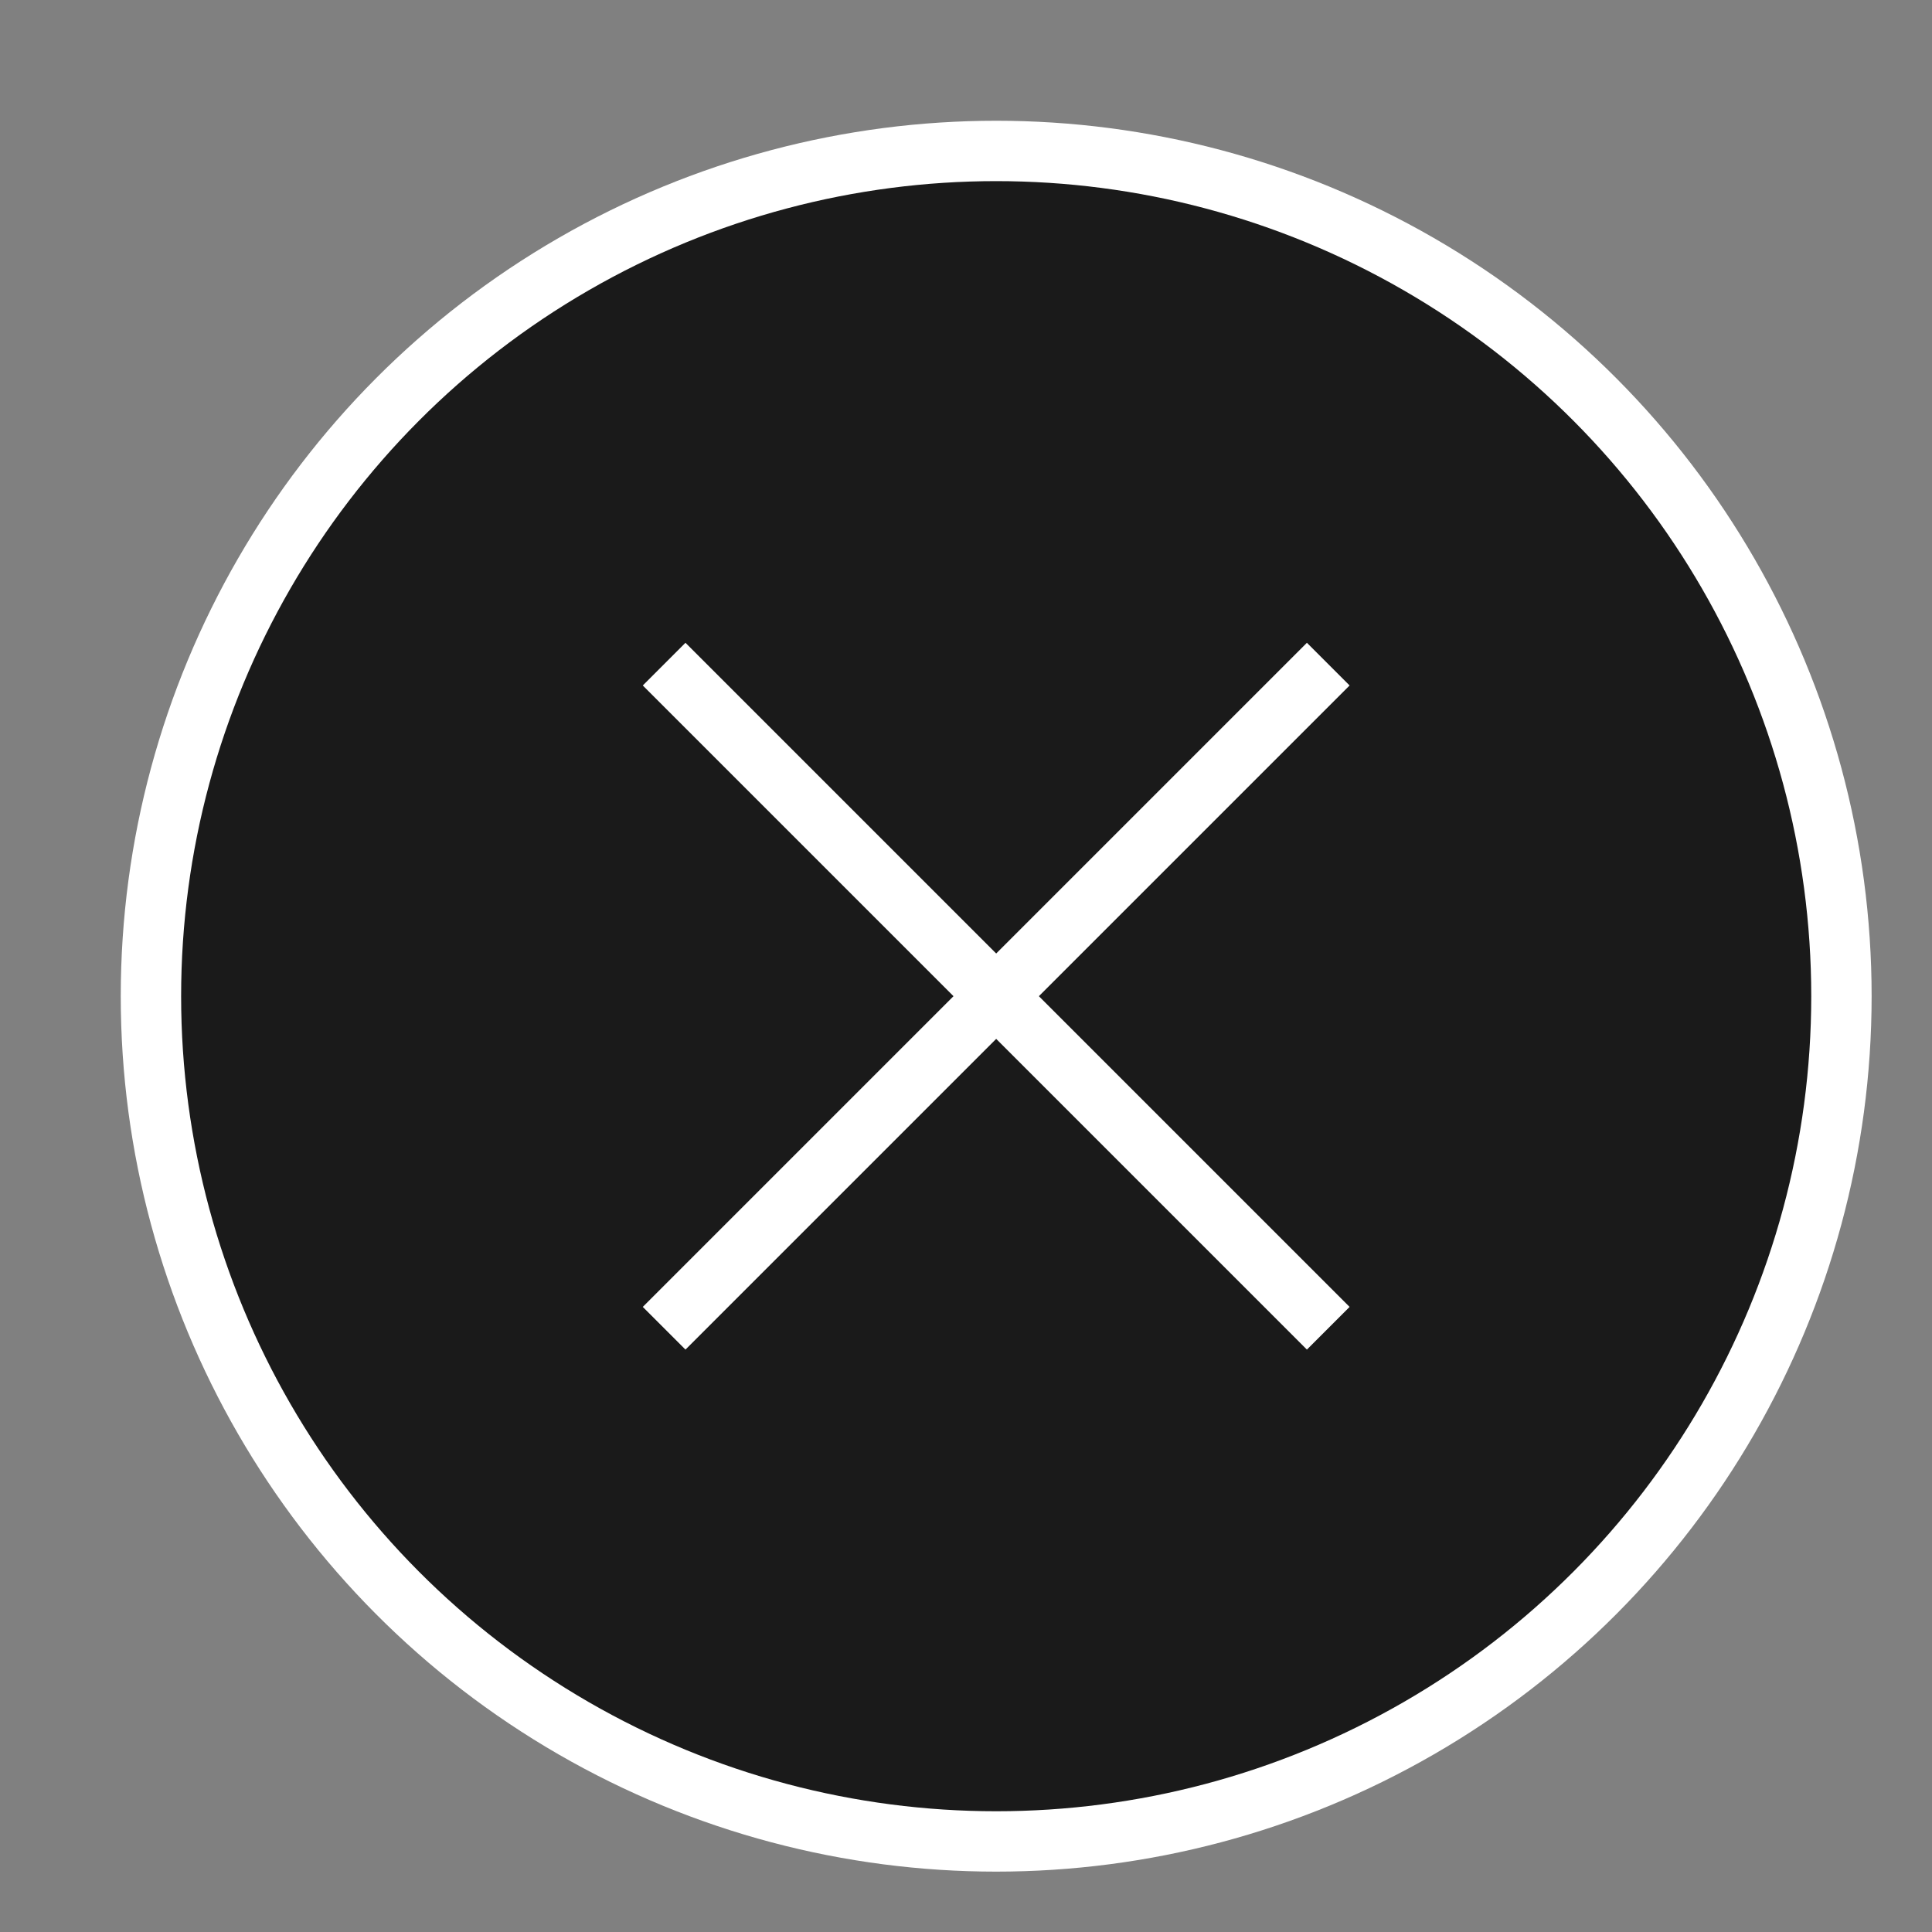
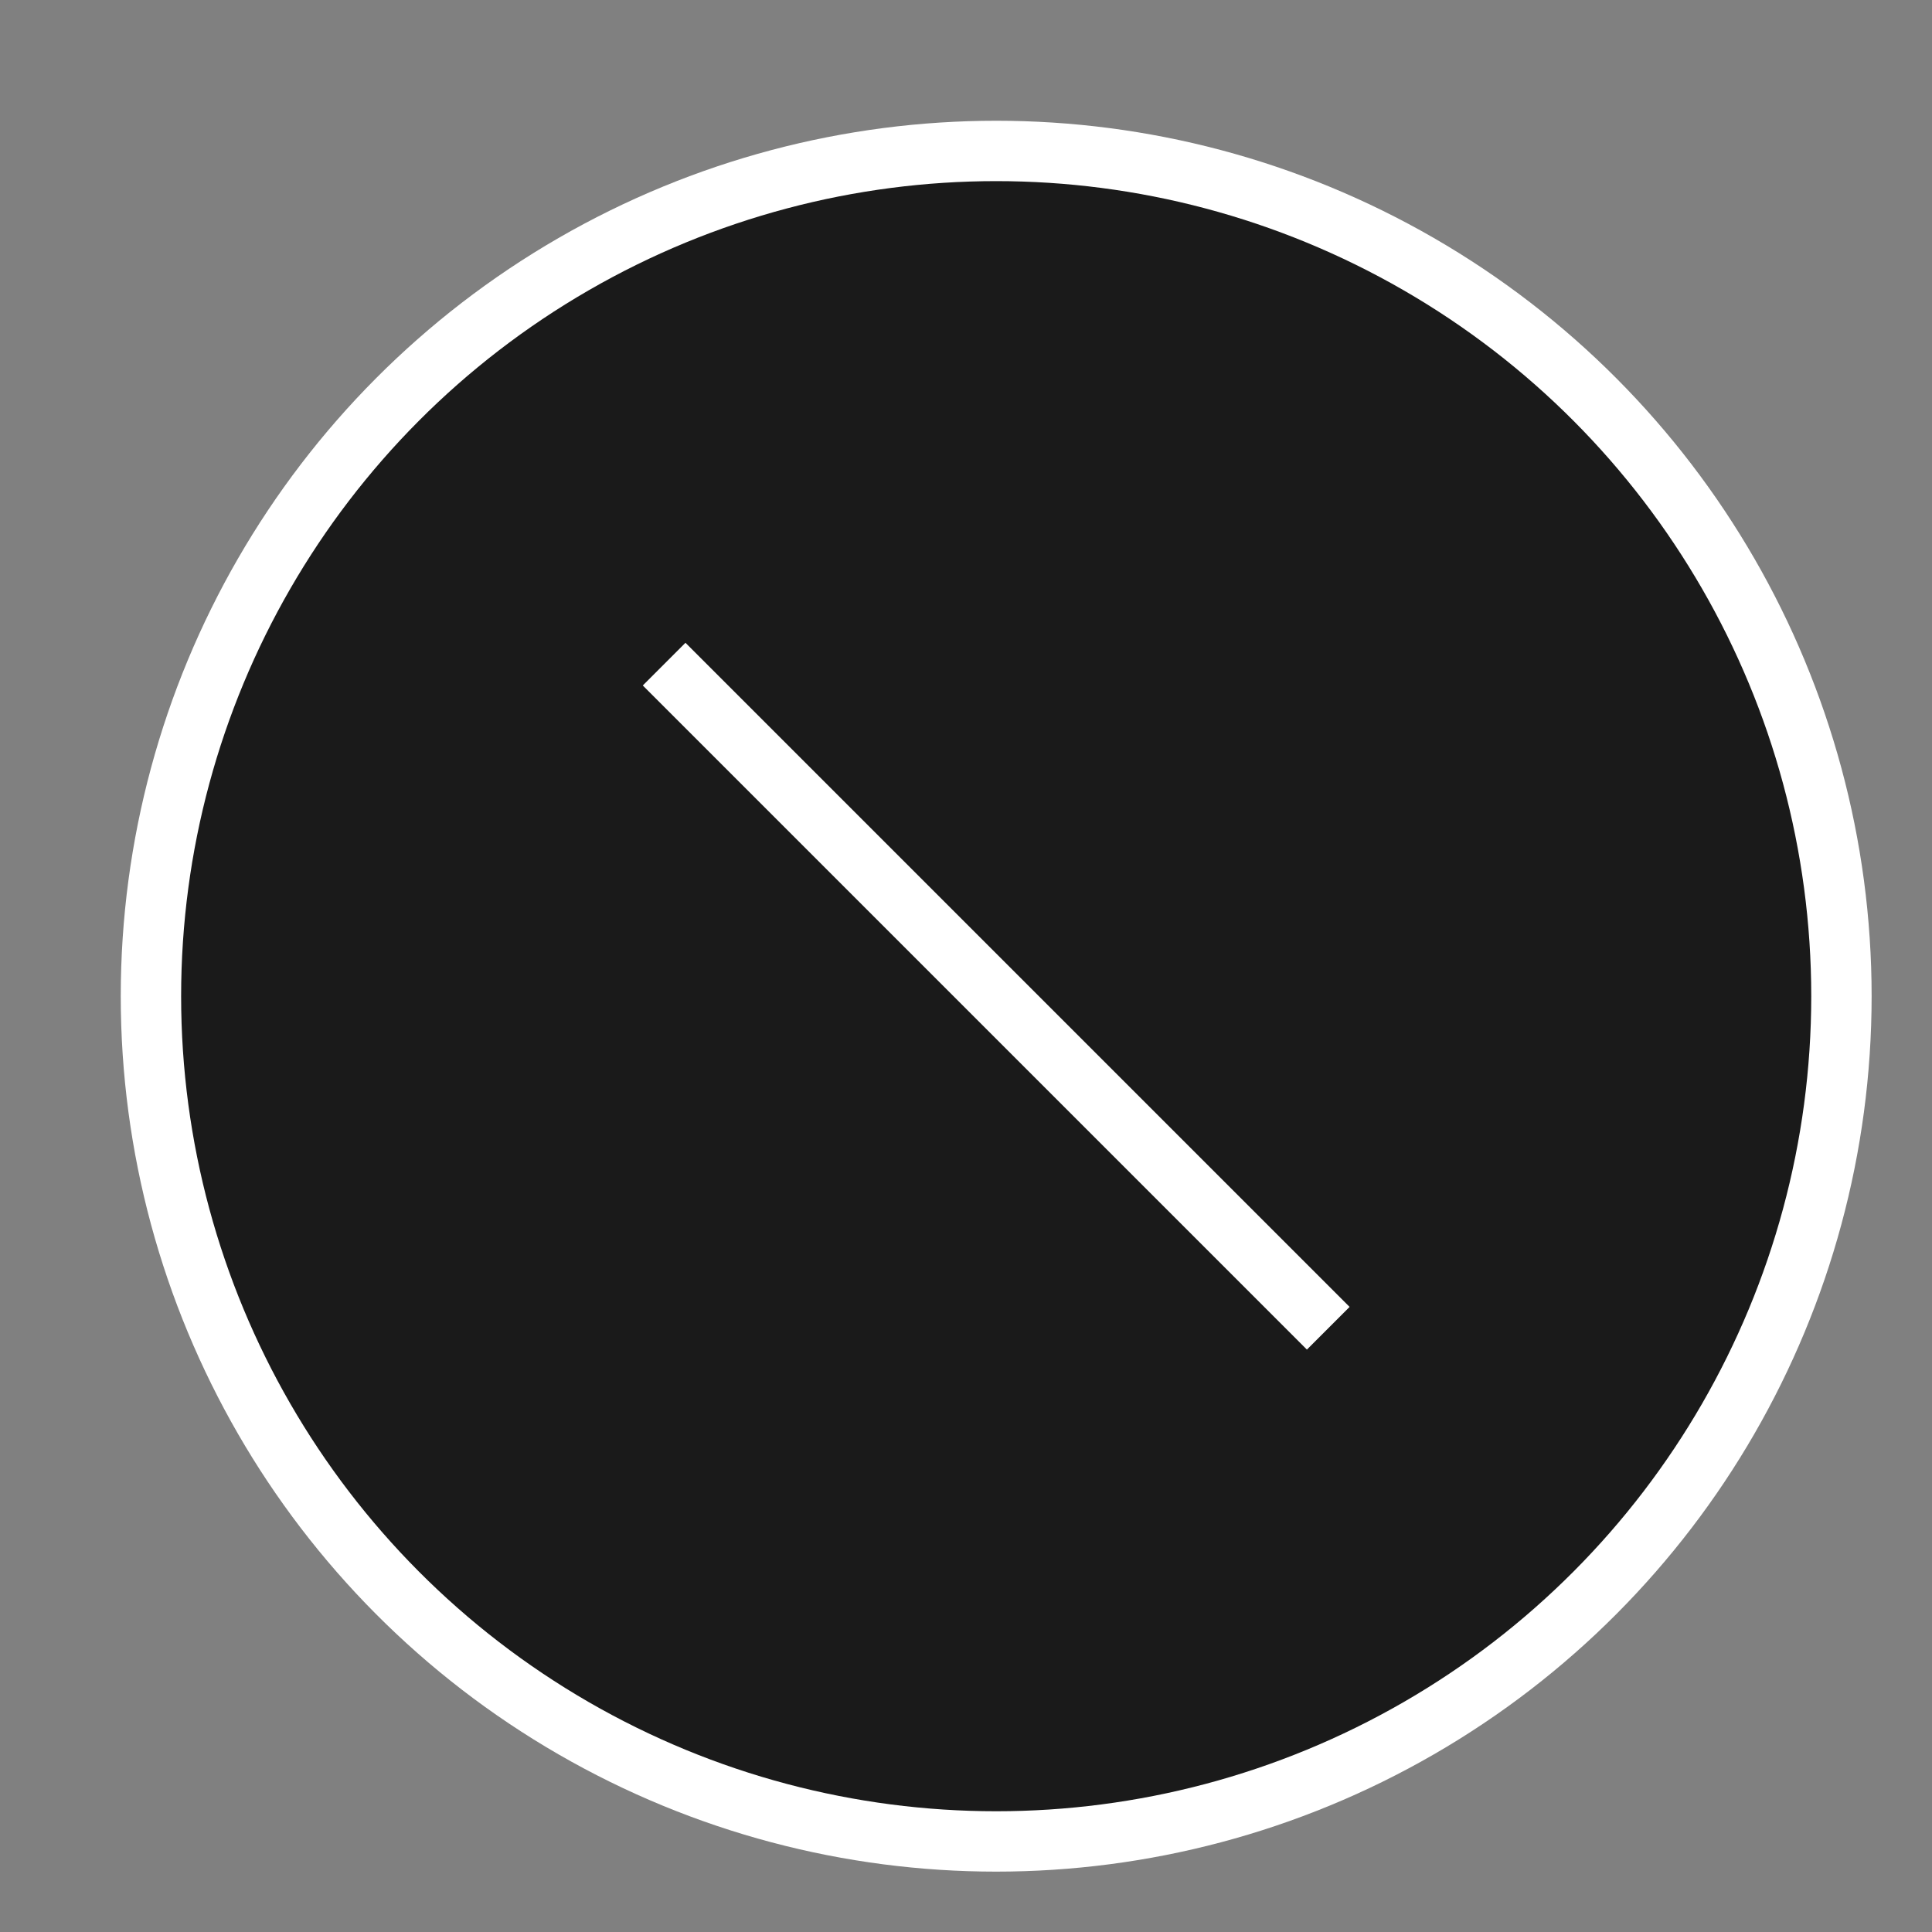
<svg xmlns="http://www.w3.org/2000/svg" width="32" height="32" viewBox="0 0 32 32">
  <rect x="0" y="0" width="32" height="32" fill="#808080" stroke="none" />
  <title>thiet bi_</title>
  <g id="Layer_10" data-name="Layer 10">
    <g>
      <circle cx="16.5" cy="16.5" r="14.5" fill="#fff" />
      <circle cx="16.5" cy="16.5" r="13.5" fill="#1a1a1a" />
      <g>
-         <line x1="11" y1="22" x2="22" y2="11" fill="none" stroke="#fff" stroke-miterlimit="10" />
        <line x1="11" y1="11" x2="22" y2="22" fill="none" stroke="#fff" stroke-miterlimit="10" />
      </g>
    </g>
  </g>
</svg>